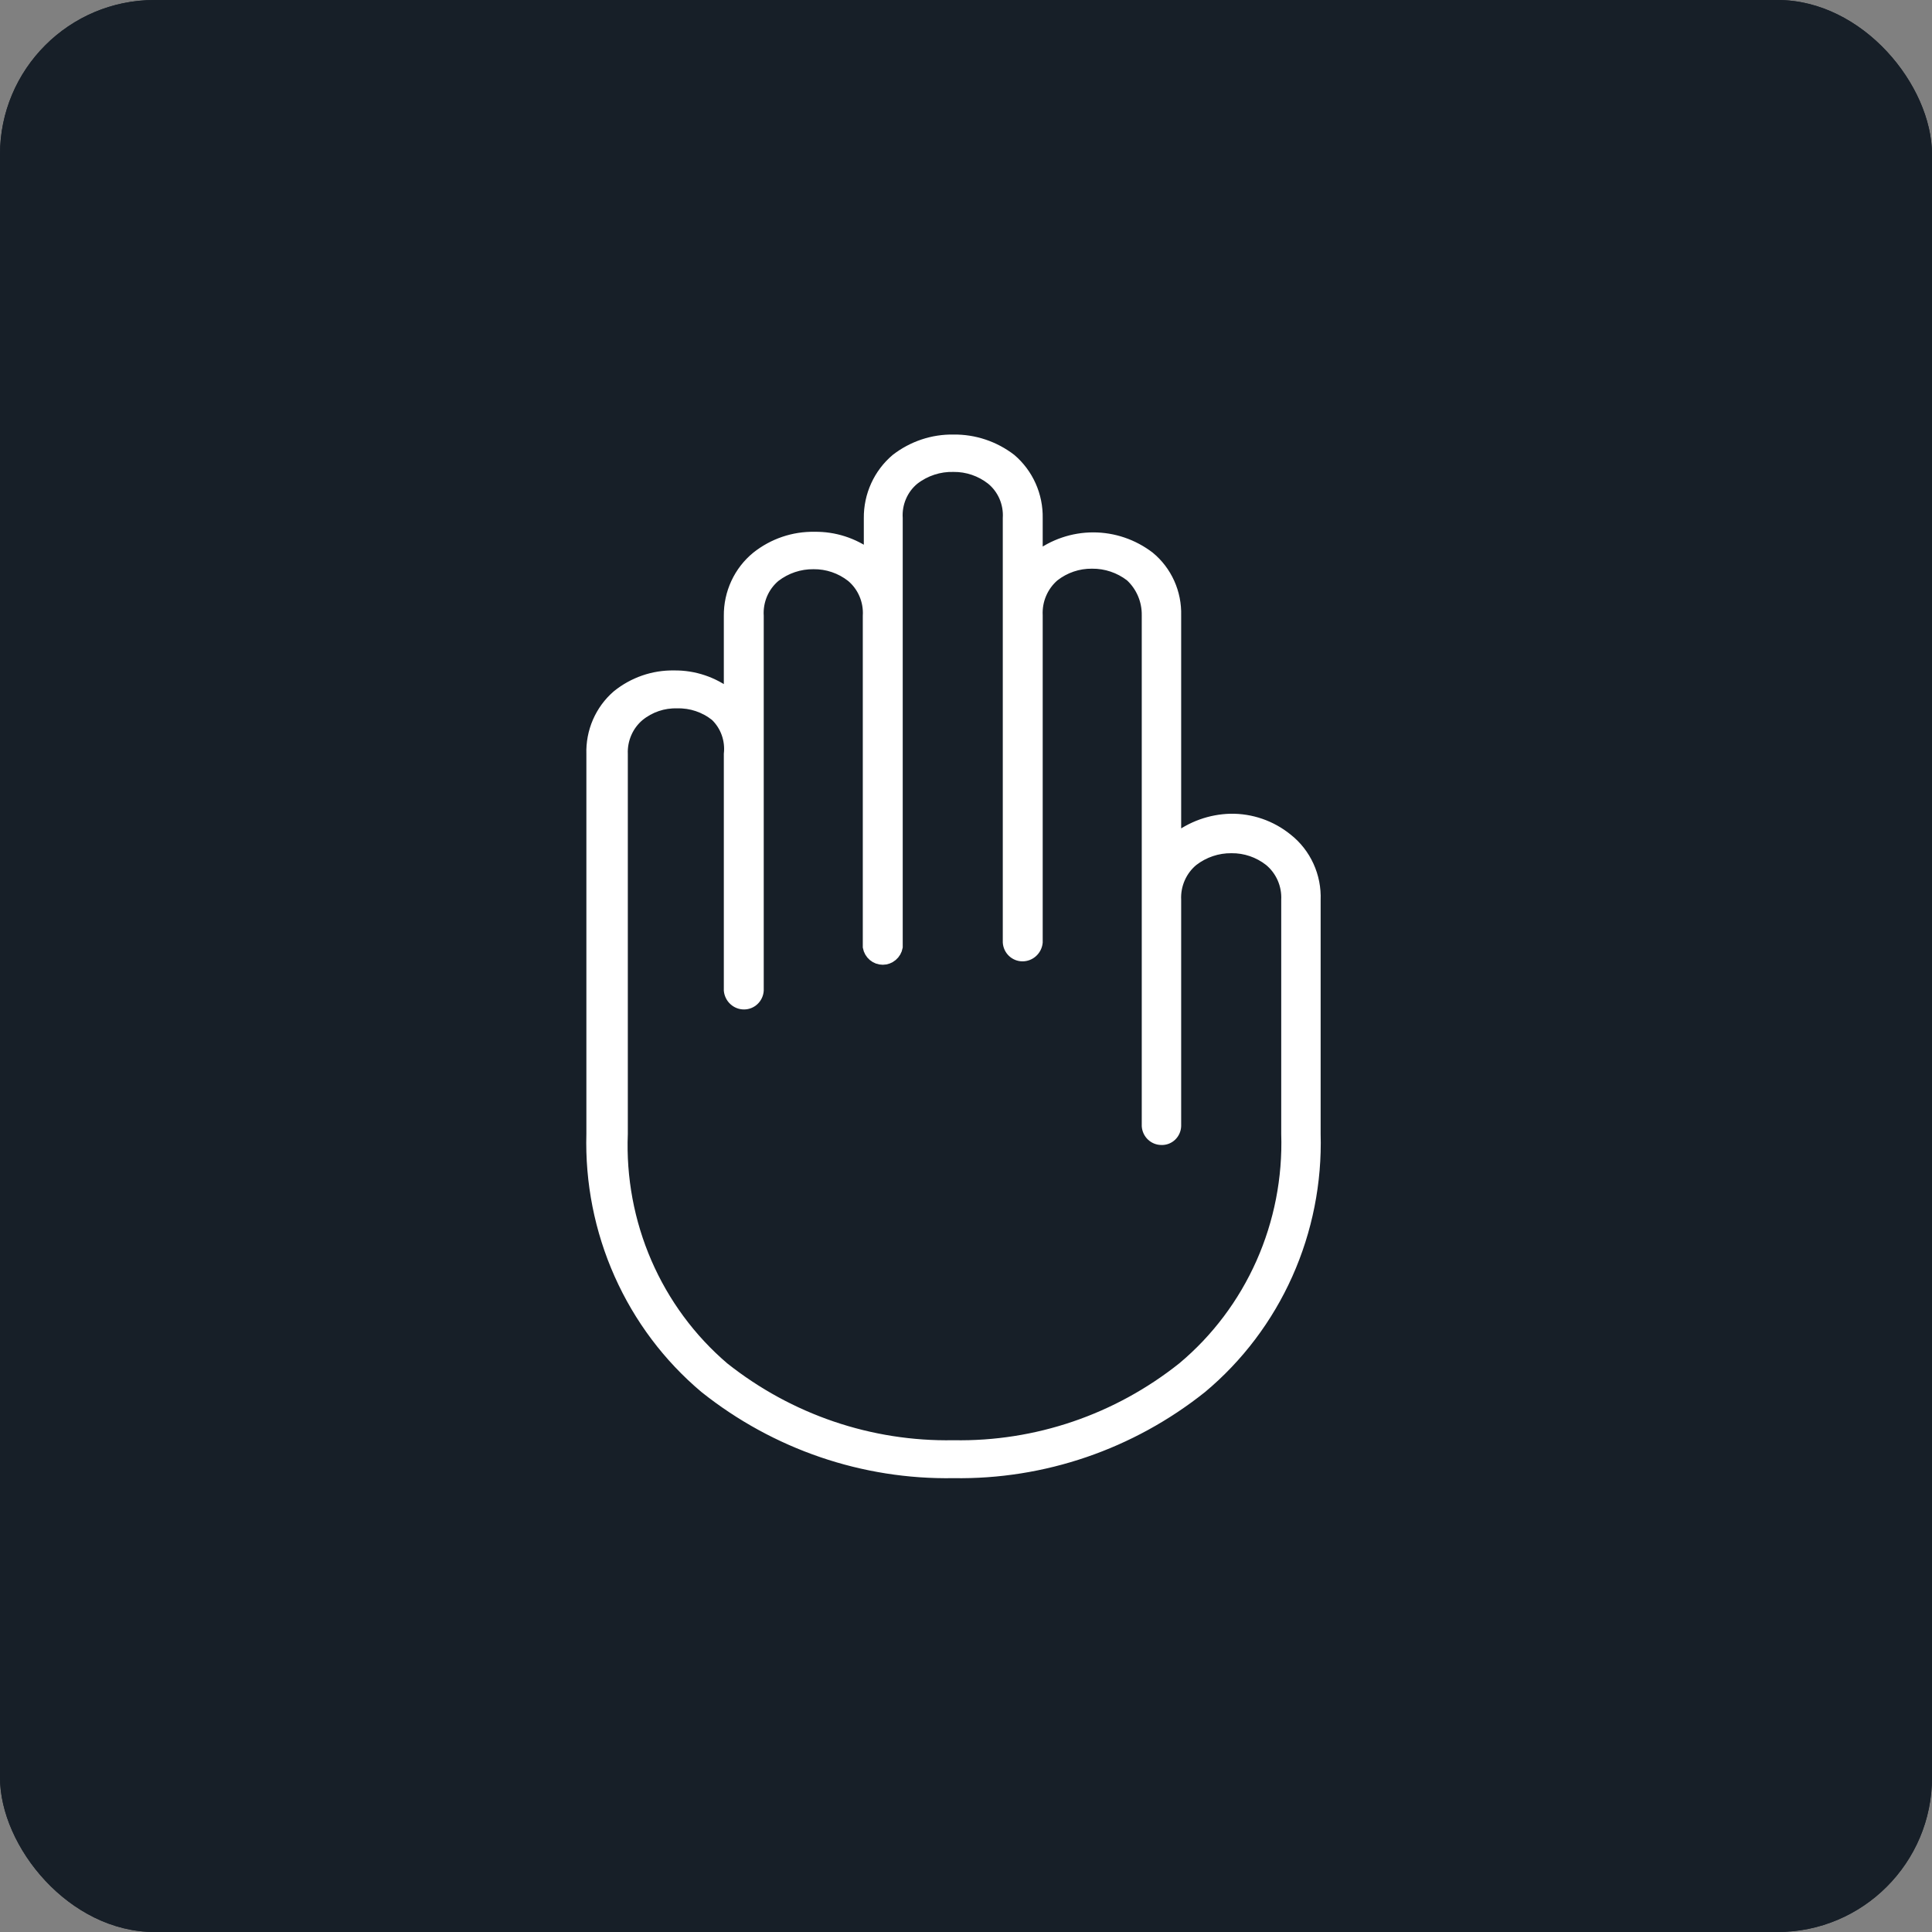
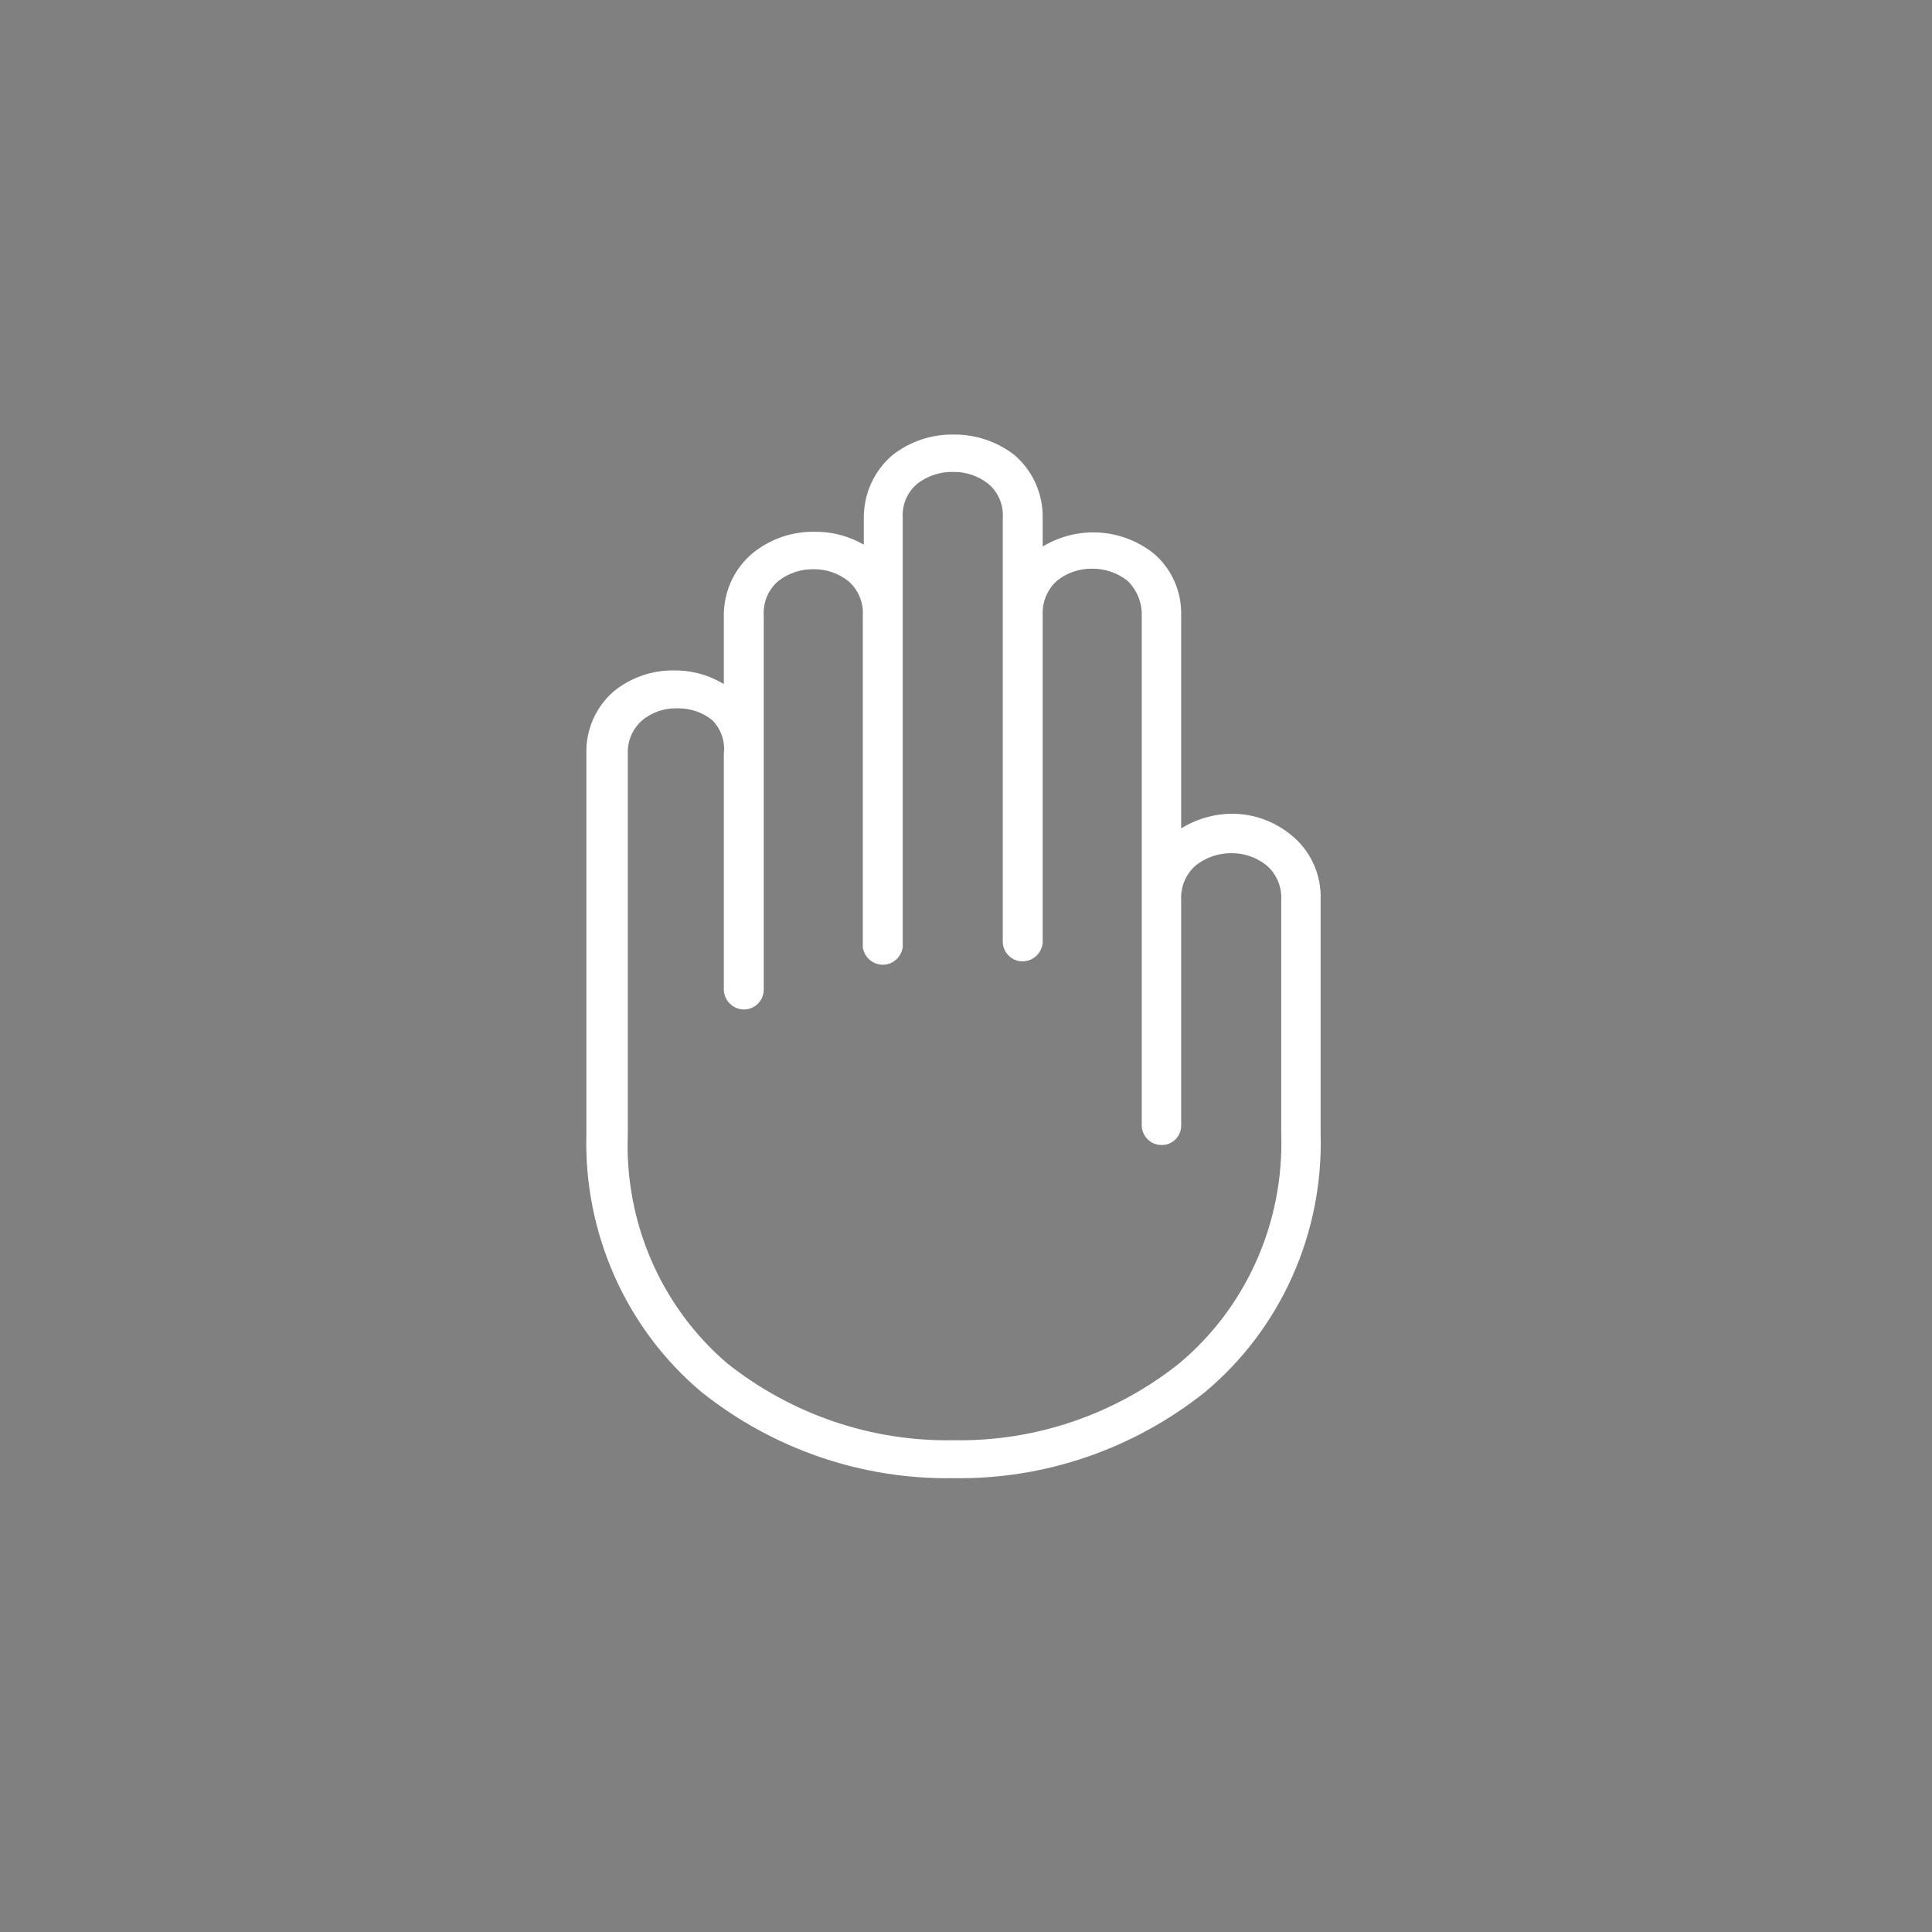
<svg xmlns="http://www.w3.org/2000/svg" width="100" height="100" viewBox="0 0 100 100" fill="none">
  <rect x="0" y="0" width="100" height="100" fill="#808080" stroke="none" />
-   <rect width="100" height="100" rx="8" fill="#171F28" />
-   <rect width="100" height="100" rx="8" fill="#171F28" />
  <path fill-rule="evenodd" clip-rule="evenodd" d="M49.353 22.777C48.284 22.759 47.239 23.108 46.387 23.767C45.947 24.139 45.593 24.605 45.353 25.133C45.112 25.661 44.99 26.238 44.996 26.82V28.721C44.171 28.115 43.177 27.795 42.16 27.811C41.078 27.79 40.022 28.149 39.168 28.828C38.72 29.194 38.359 29.659 38.114 30.188C37.868 30.717 37.744 31.296 37.75 31.881V35.951C36.929 35.313 35.921 34.973 34.889 34.987C33.822 34.968 32.783 35.328 31.948 36.005C31.52 36.376 31.18 36.84 30.952 37.364C30.725 37.888 30.617 38.458 30.636 39.03V58.685C30.566 61.186 31.057 63.671 32.072 65.949C33.086 68.228 34.597 70.24 36.49 71.832C40.159 74.754 44.699 76.304 49.353 76.224C53.999 76.3 58.53 74.75 62.191 71.832C64.091 70.245 65.609 68.235 66.629 65.955C67.648 63.676 68.142 61.189 68.071 58.685V46.581C68.095 45.976 67.977 45.373 67.725 44.823C67.474 44.273 67.098 43.793 66.627 43.422C65.793 42.745 64.753 42.385 63.687 42.404C62.661 42.431 61.669 42.787 60.852 43.422V31.854C60.868 31.277 60.754 30.703 60.517 30.178C60.28 29.653 59.928 29.191 59.487 28.828C58.65 28.188 57.632 27.841 56.586 27.841C55.54 27.841 54.522 28.188 53.685 28.828V26.82C53.696 26.24 53.579 25.664 53.343 25.136C53.106 24.607 52.757 24.14 52.32 23.767C51.466 23.111 50.422 22.763 49.353 22.777ZM49.353 24.142C50.065 24.134 50.758 24.37 51.322 24.812C51.614 25.051 51.845 25.359 51.996 25.708C52.146 26.058 52.213 26.439 52.189 26.82V48.777C52.202 48.967 52.285 49.144 52.422 49.273C52.558 49.402 52.738 49.474 52.924 49.474C53.113 49.474 53.295 49.404 53.436 49.275C53.577 49.146 53.666 48.969 53.685 48.777V31.854C53.666 31.47 53.733 31.086 53.884 30.733C54.034 30.38 54.263 30.067 54.551 29.819C55.116 29.377 55.809 29.142 56.52 29.15C57.24 29.142 57.941 29.377 58.516 29.819C58.794 30.076 59.016 30.39 59.165 30.741C59.315 31.092 59.388 31.471 59.382 31.854V58.283C59.395 58.472 59.478 58.65 59.615 58.779C59.751 58.908 59.931 58.98 60.117 58.979C60.21 58.983 60.303 58.968 60.39 58.935C60.478 58.902 60.558 58.851 60.626 58.787C60.694 58.722 60.749 58.644 60.788 58.558C60.827 58.471 60.849 58.378 60.852 58.283V46.581C60.833 46.195 60.904 45.809 61.06 45.455C61.215 45.102 61.449 44.79 61.745 44.547C62.319 44.105 63.02 43.869 63.74 43.877C64.451 43.869 65.144 44.105 65.709 44.547C66.004 44.79 66.238 45.102 66.394 45.455C66.549 45.809 66.62 46.195 66.601 46.581V58.685C66.674 60.988 66.227 63.278 65.294 65.376C64.361 67.475 62.967 69.327 61.219 70.788C57.835 73.482 53.646 74.909 49.353 74.831C45.053 74.909 40.856 73.482 37.461 70.788C35.736 69.315 34.366 67.457 33.456 65.359C32.546 63.261 32.12 60.977 32.211 58.685V39.03C32.195 38.654 32.266 38.28 32.416 37.936C32.566 37.592 32.792 37.288 33.077 37.049C33.635 36.596 34.333 36.358 35.046 36.38C35.767 36.359 36.473 36.596 37.041 37.049C37.302 37.3 37.502 37.61 37.625 37.954C37.748 38.298 37.791 38.667 37.75 39.03V51.267C37.77 51.459 37.858 51.637 37.999 51.765C38.14 51.894 38.322 51.965 38.511 51.964C38.697 51.964 38.877 51.893 39.013 51.763C39.15 51.634 39.233 51.457 39.246 51.267V31.881C39.222 31.496 39.289 31.111 39.439 30.757C39.59 30.403 39.821 30.091 40.113 29.846C40.687 29.404 41.389 29.169 42.108 29.177C42.819 29.169 43.513 29.404 44.077 29.846C44.369 30.091 44.6 30.403 44.75 30.757C44.901 31.111 44.967 31.496 44.943 31.881V49.018C44.976 49.196 45.069 49.357 45.205 49.472C45.342 49.588 45.514 49.651 45.691 49.651C45.869 49.651 46.041 49.588 46.177 49.472C46.314 49.357 46.407 49.196 46.44 49.018V26.82C46.416 26.439 46.482 26.058 46.633 25.708C46.783 25.359 47.014 25.051 47.306 24.812C47.894 24.358 48.616 24.122 49.353 24.142Z" fill="white" stroke="white" stroke-width="0.57" stroke-miterlimit="10" />
</svg>